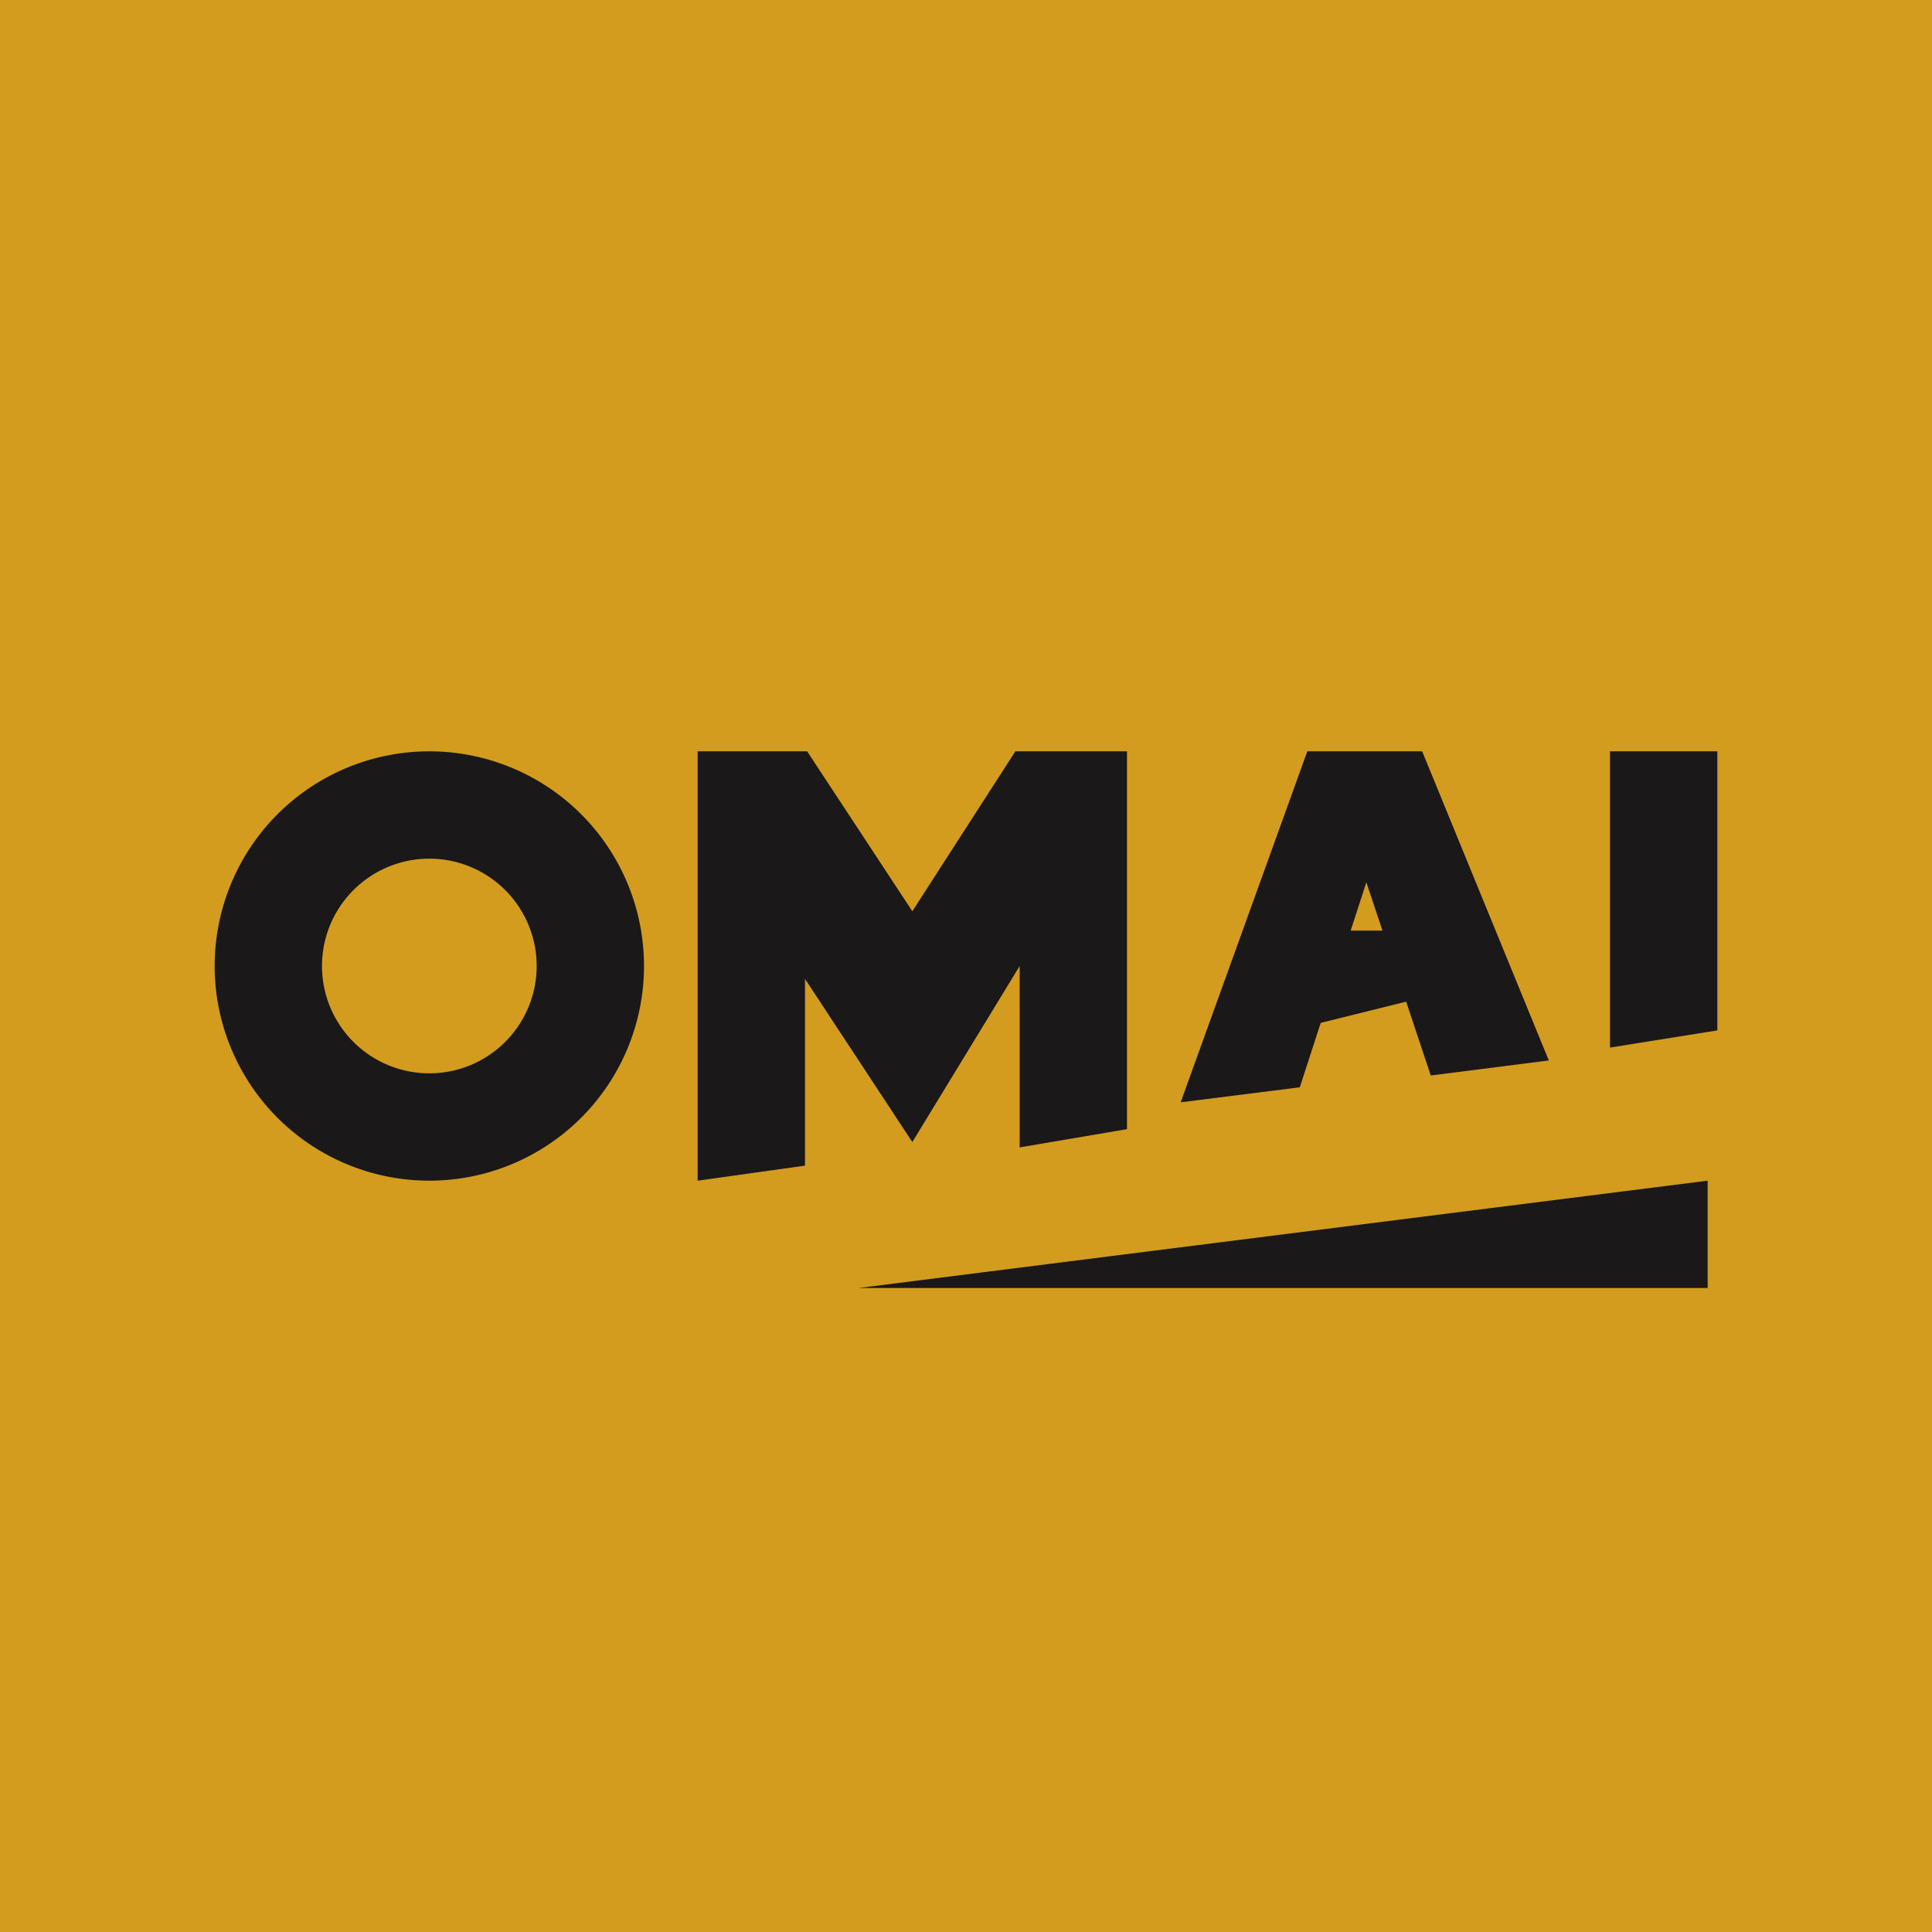
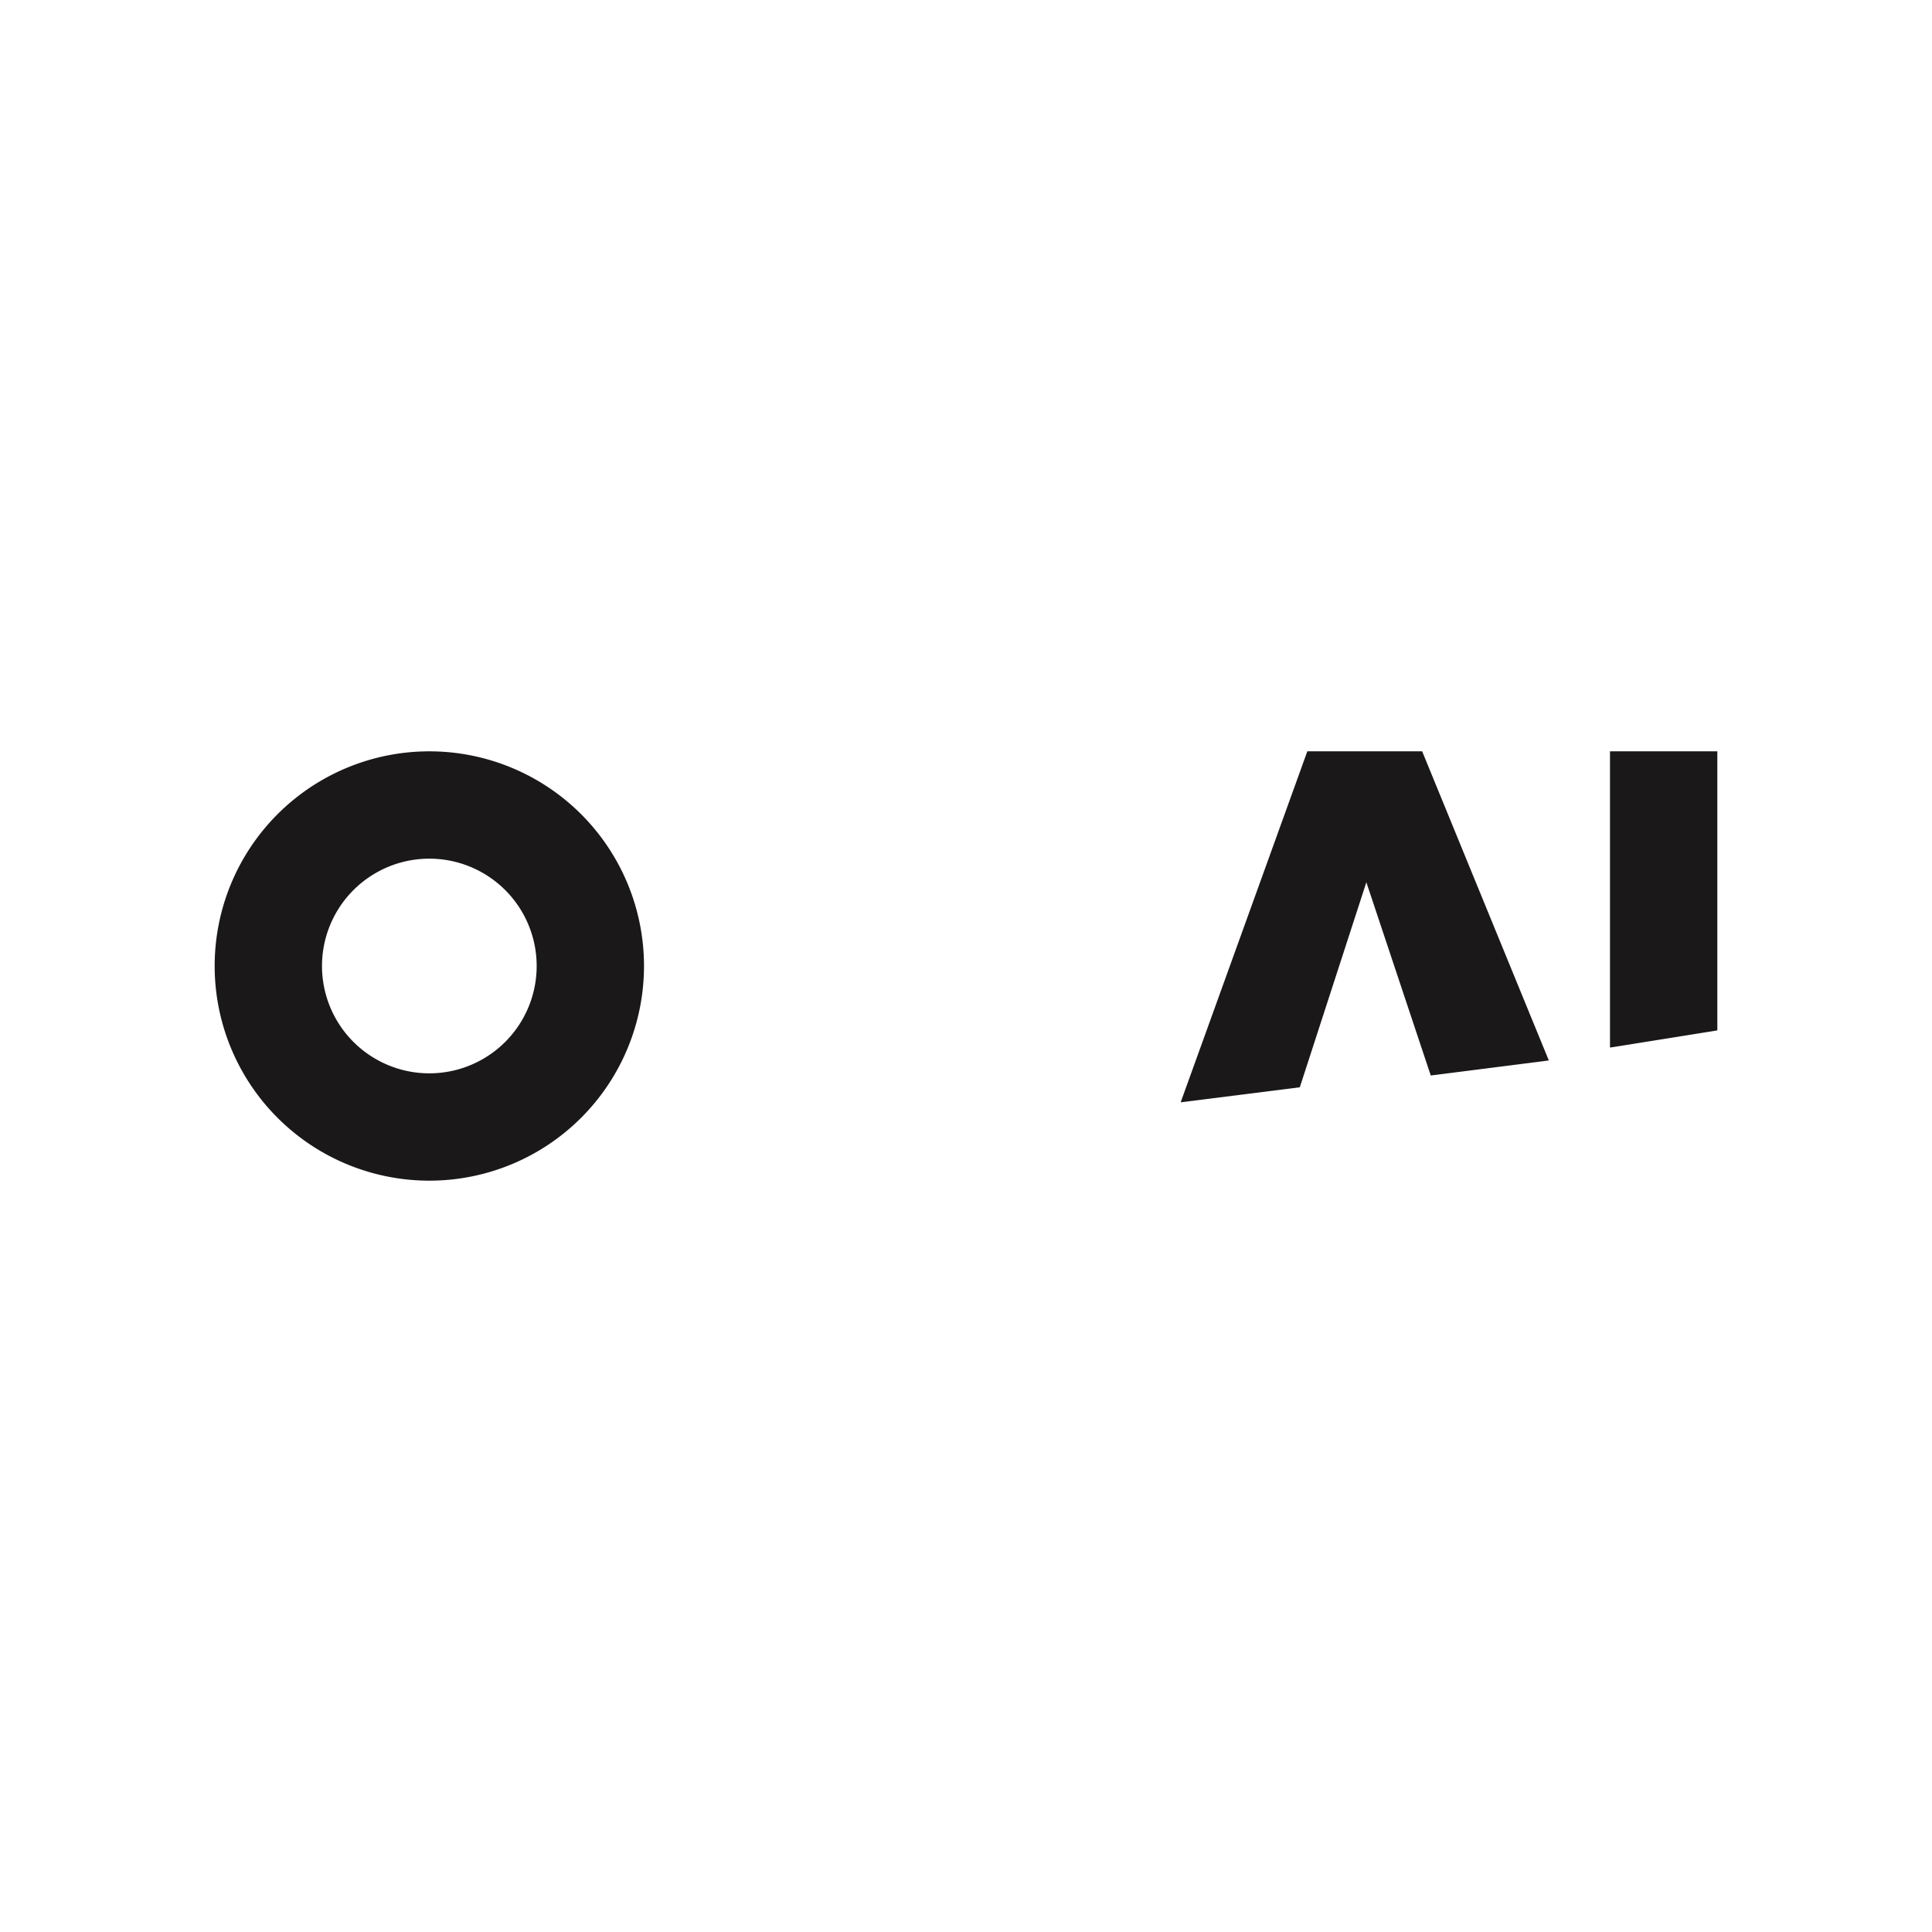
<svg xmlns="http://www.w3.org/2000/svg" width="18" height="18" viewBox="0 0 18 18">
-   <path fill="#D39C1E" d="M0 0h18v18H0z" />
-   <path d="M6.5 7v4l1-.14V9.12l1 1.52L9.5 9v1.69l1-.17V7H9.46L8.5 8.49 7.52 7H6.5Z" fill="#1A1818" />
  <path fill-rule="evenodd" d="M4 11a2 2 0 1 0 0-4 2 2 0 0 0 0 4Zm0-1a1 1 0 1 0 0-2 1 1 0 0 0 0 2Z" fill="#1A1818" />
  <path d="M15 7h1v2.6l-1 .16V7ZM12.18 7 11 10.27l1.11-.14.62-1.91.6 1.8 1.1-.14L13.25 7h-1.08Z" fill="#1A1818" />
-   <path d="M12.92 8.67h-.82l-.36 1 1.37-.34-.19-.66ZM15.91 12v-1L8 12h7.91Z" fill="#1A1818" />
</svg>